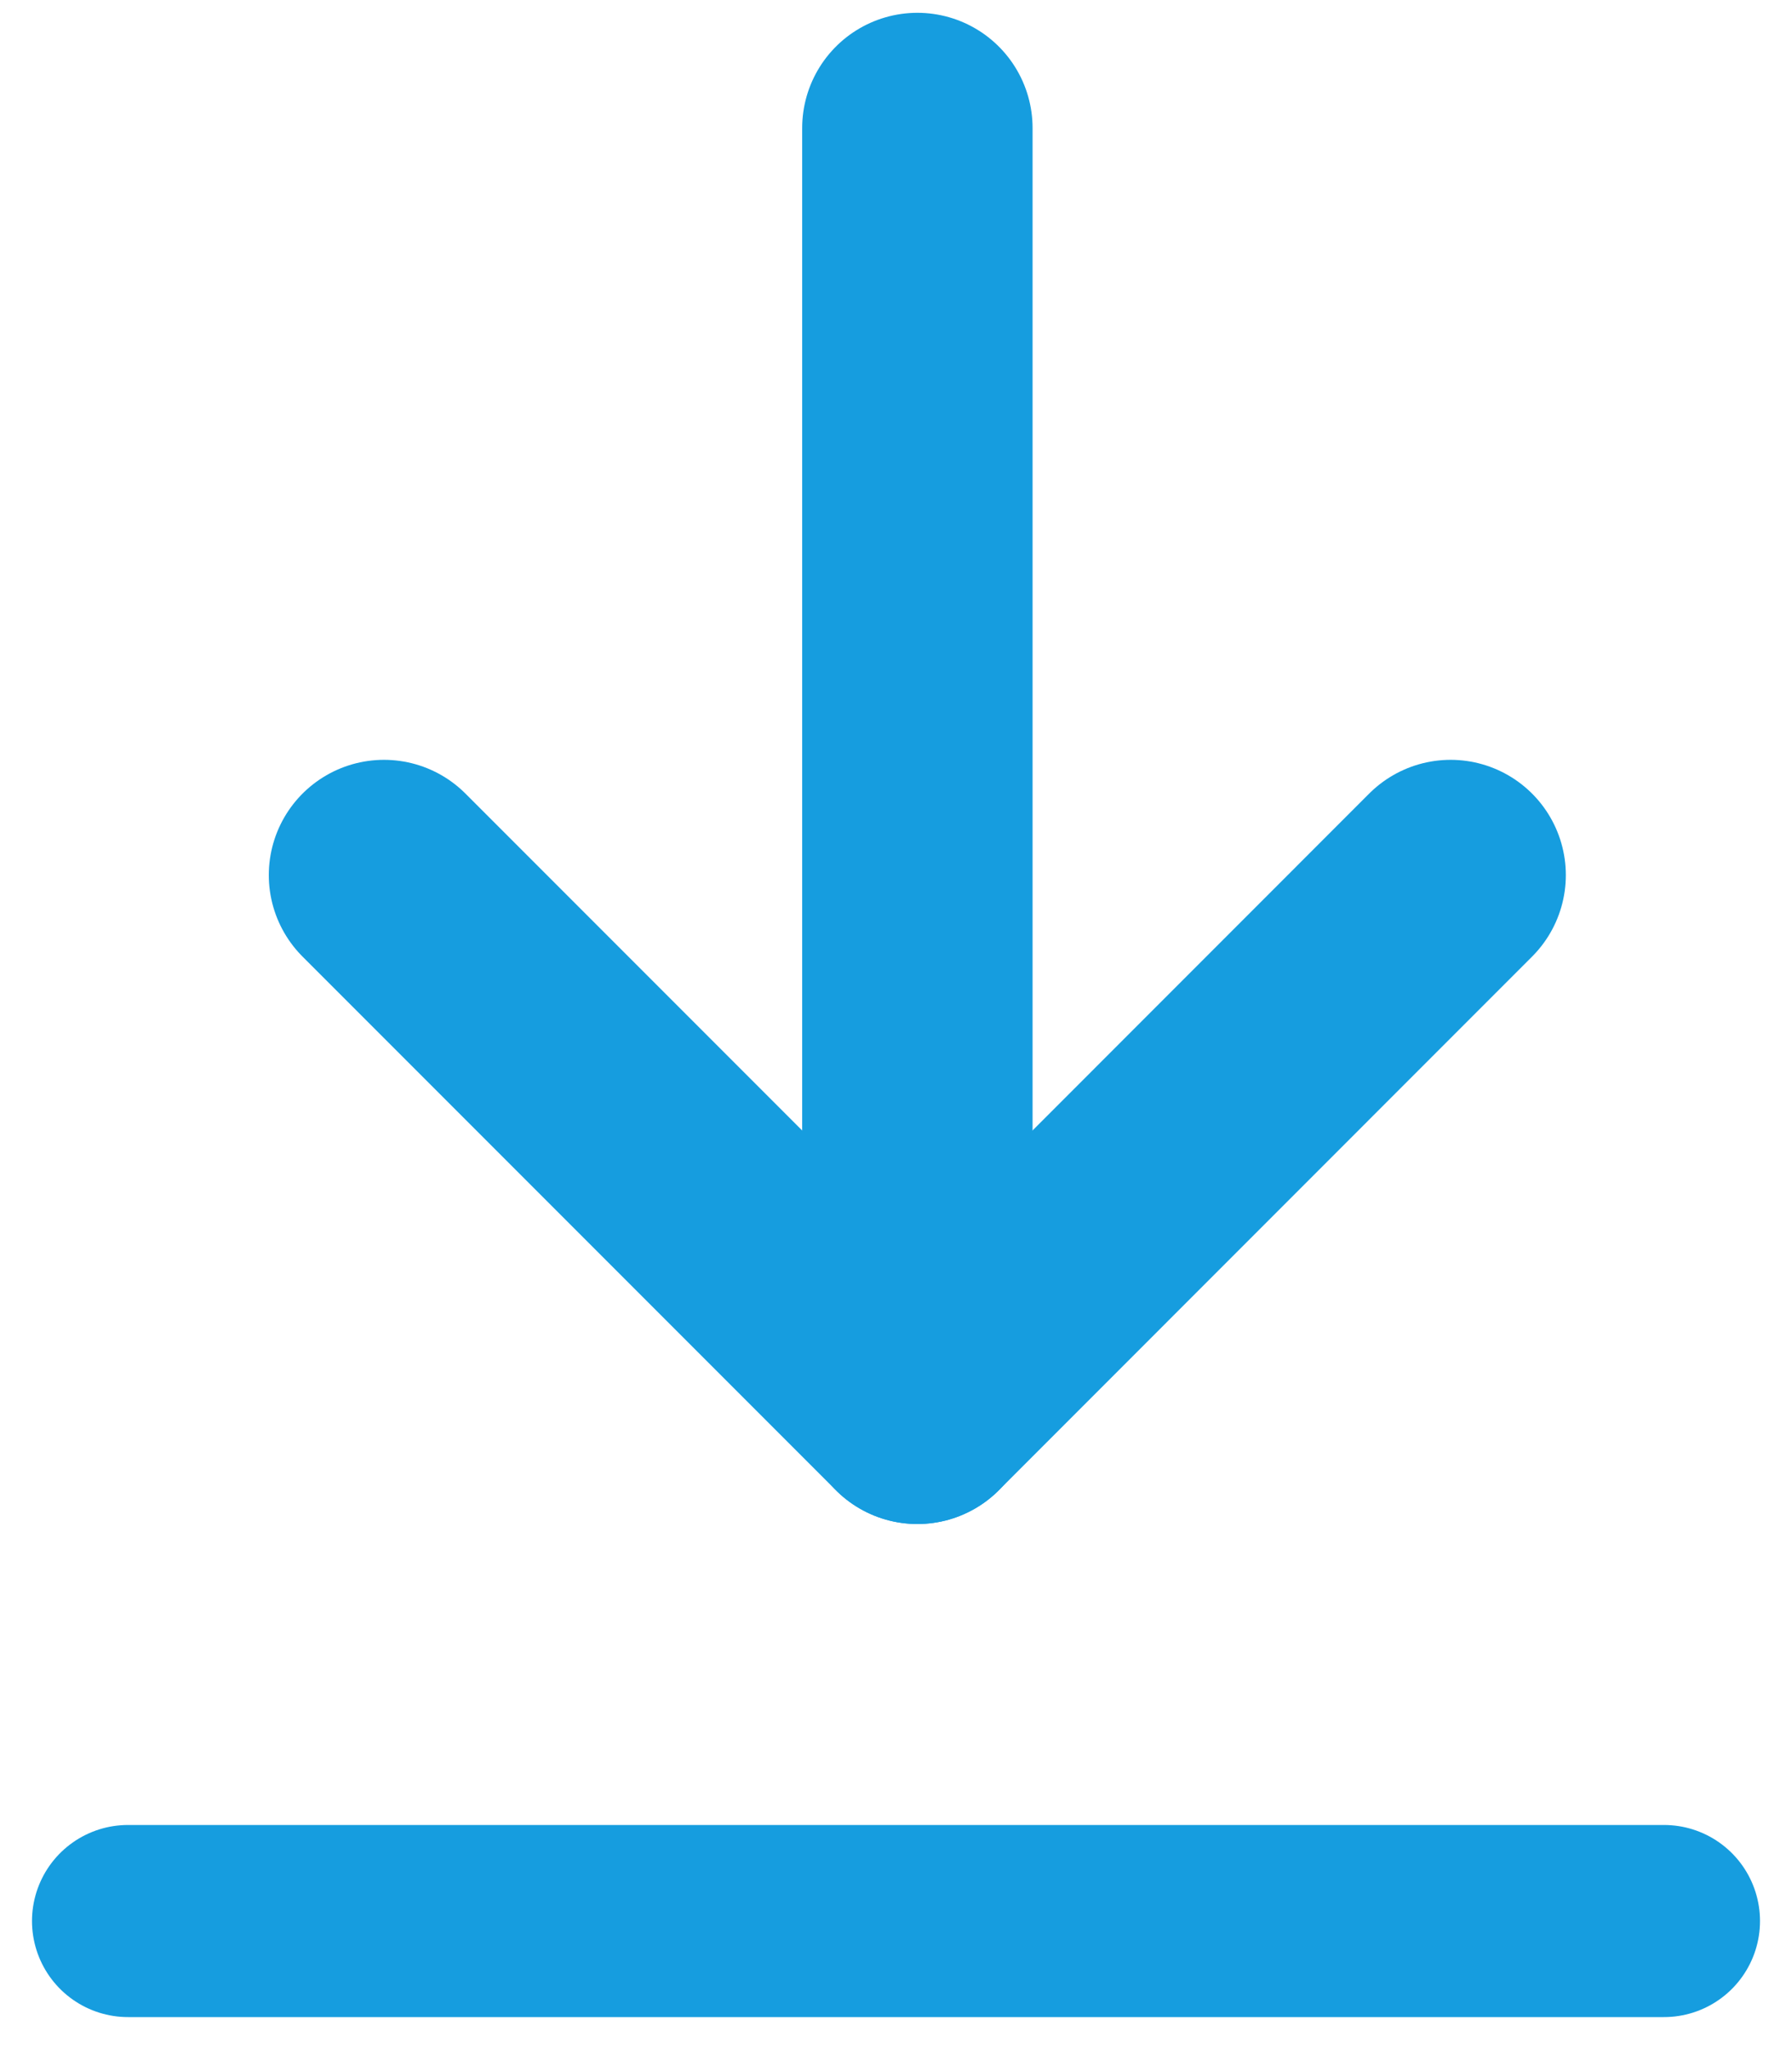
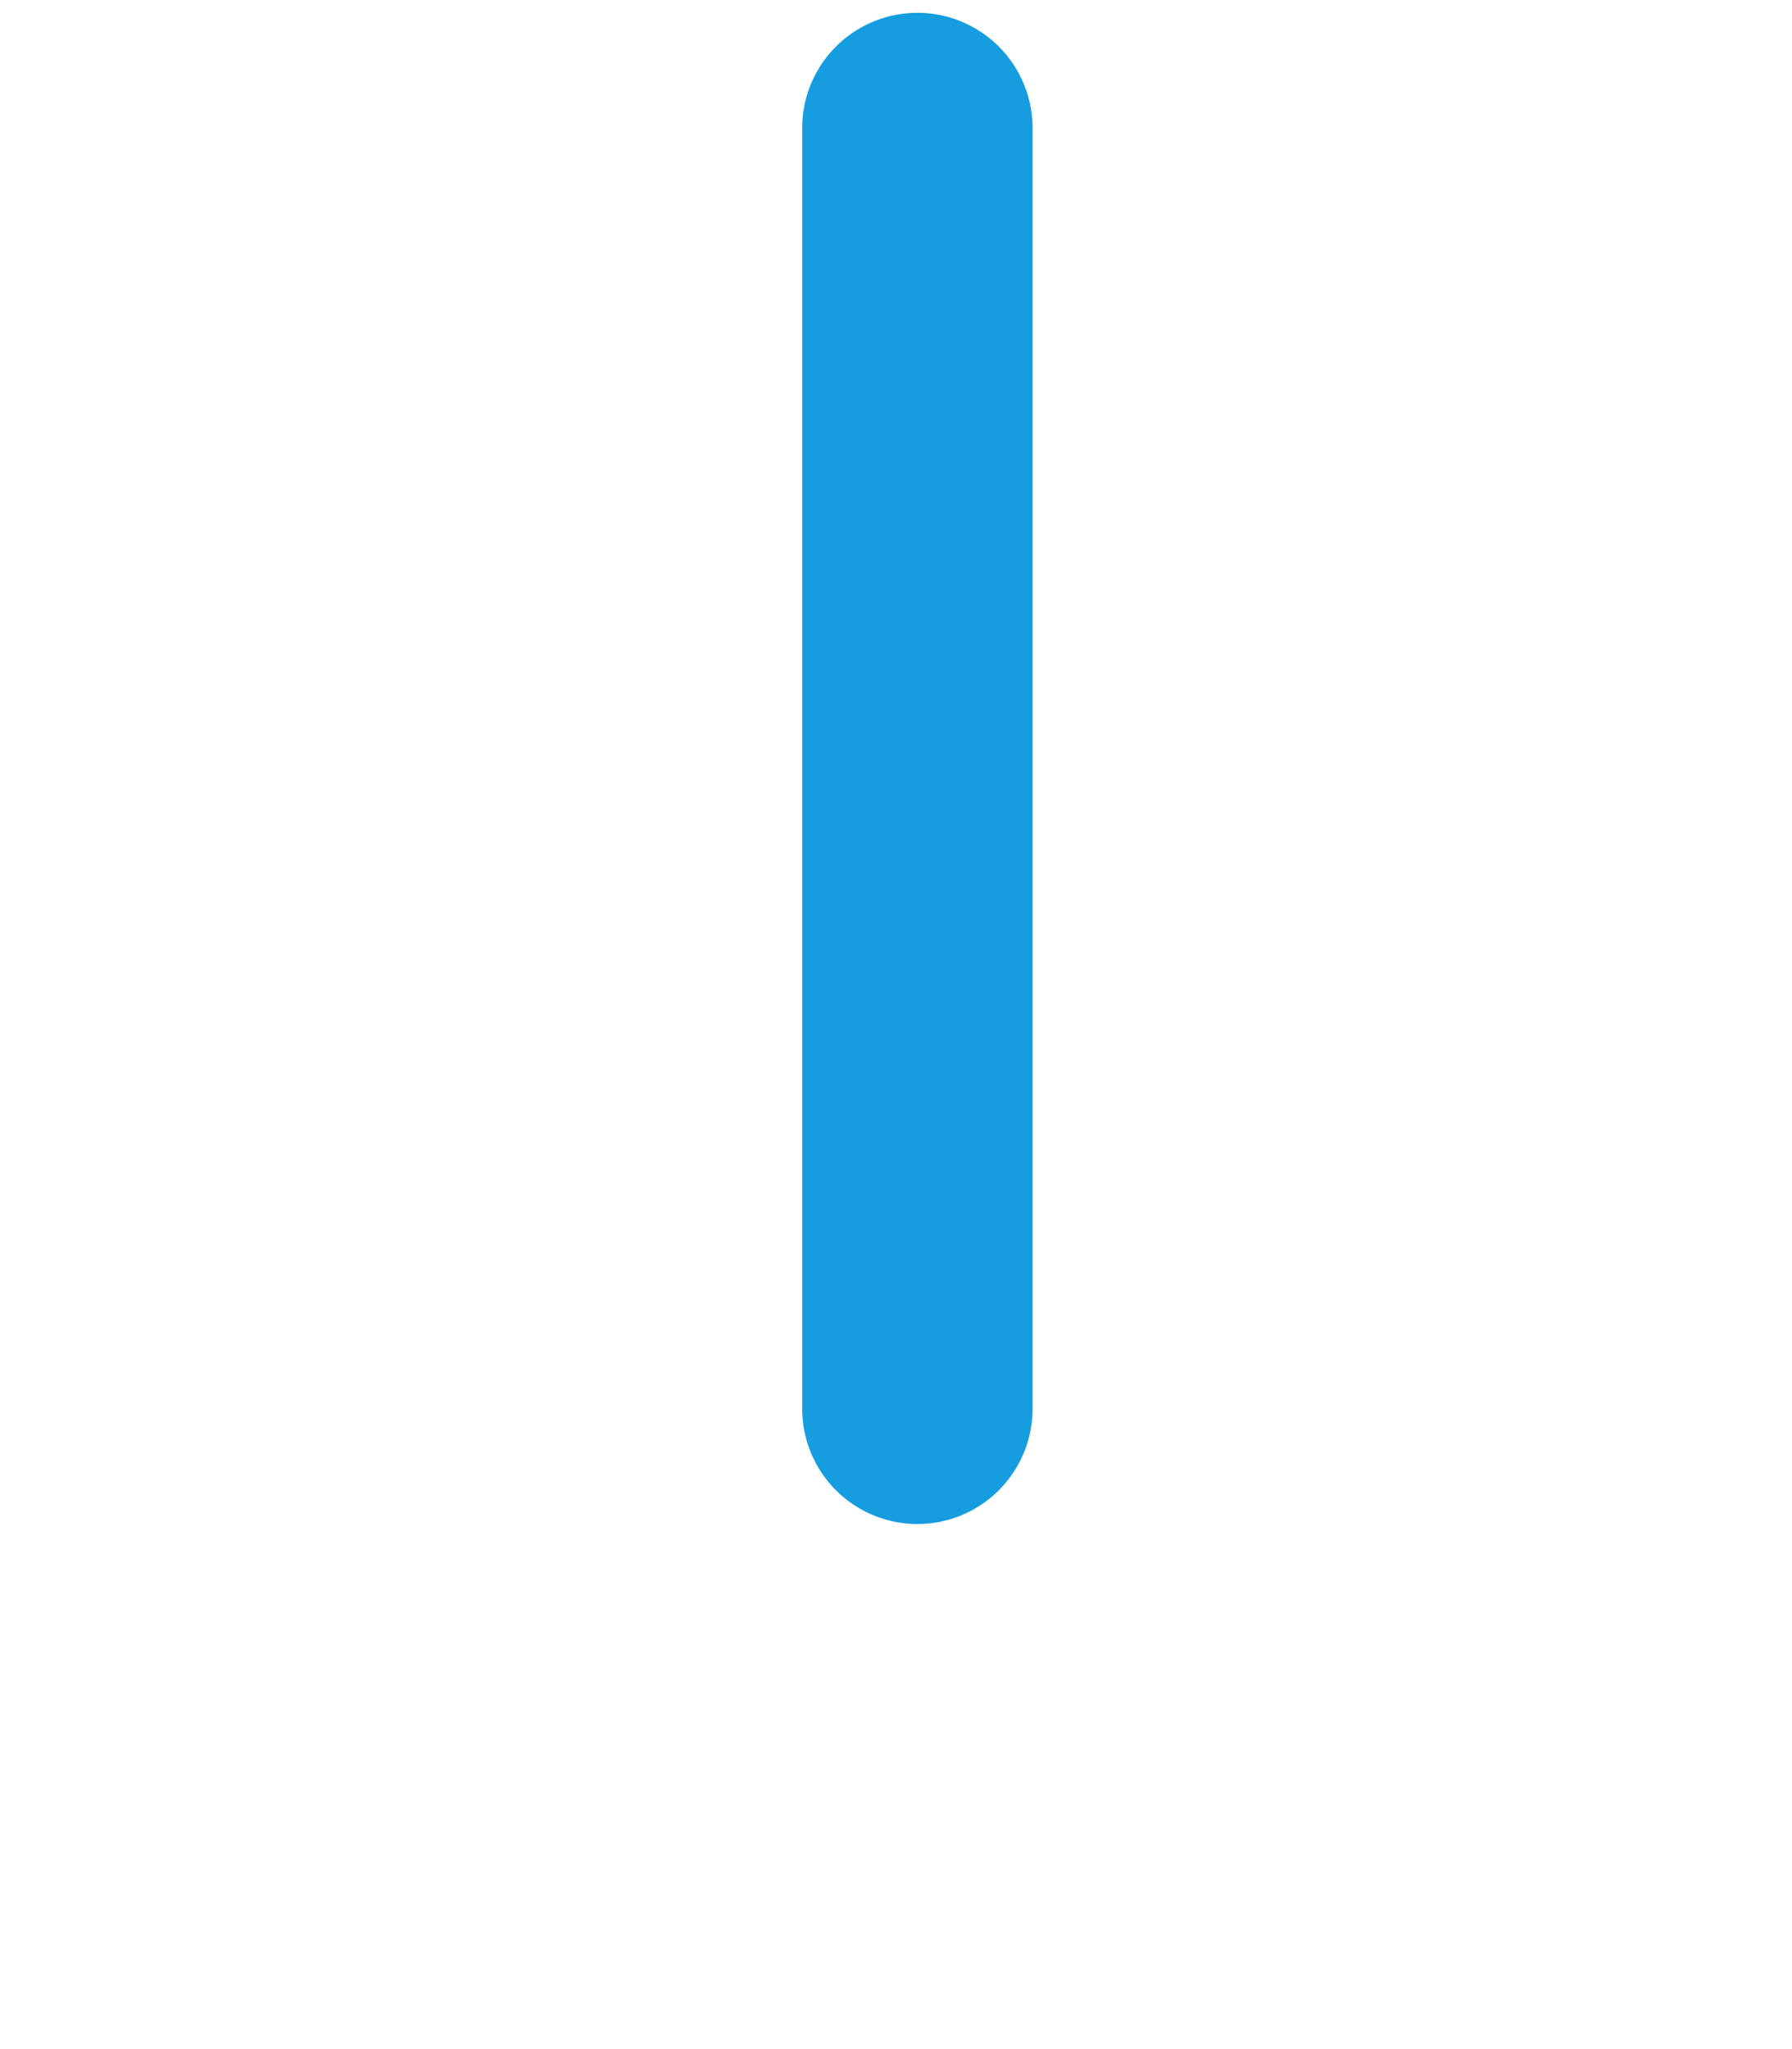
<svg xmlns="http://www.w3.org/2000/svg" width="14" height="16" viewBox="0 0 14 16" fill="none">
-   <path d="M3 6.833L7.167 11L11.333 6.833" stroke="#169DDF" stroke-width="1.8" stroke-linecap="round" stroke-linejoin="round" />
  <path d="M7.167 11V1" stroke="#169DDF" stroke-width="1.8" stroke-linecap="round" stroke-linejoin="round" />
-   <path d="M13 15L1 15" stroke="#169DDF" stroke-width="1.5" stroke-linecap="round" stroke-linejoin="round" />
</svg>